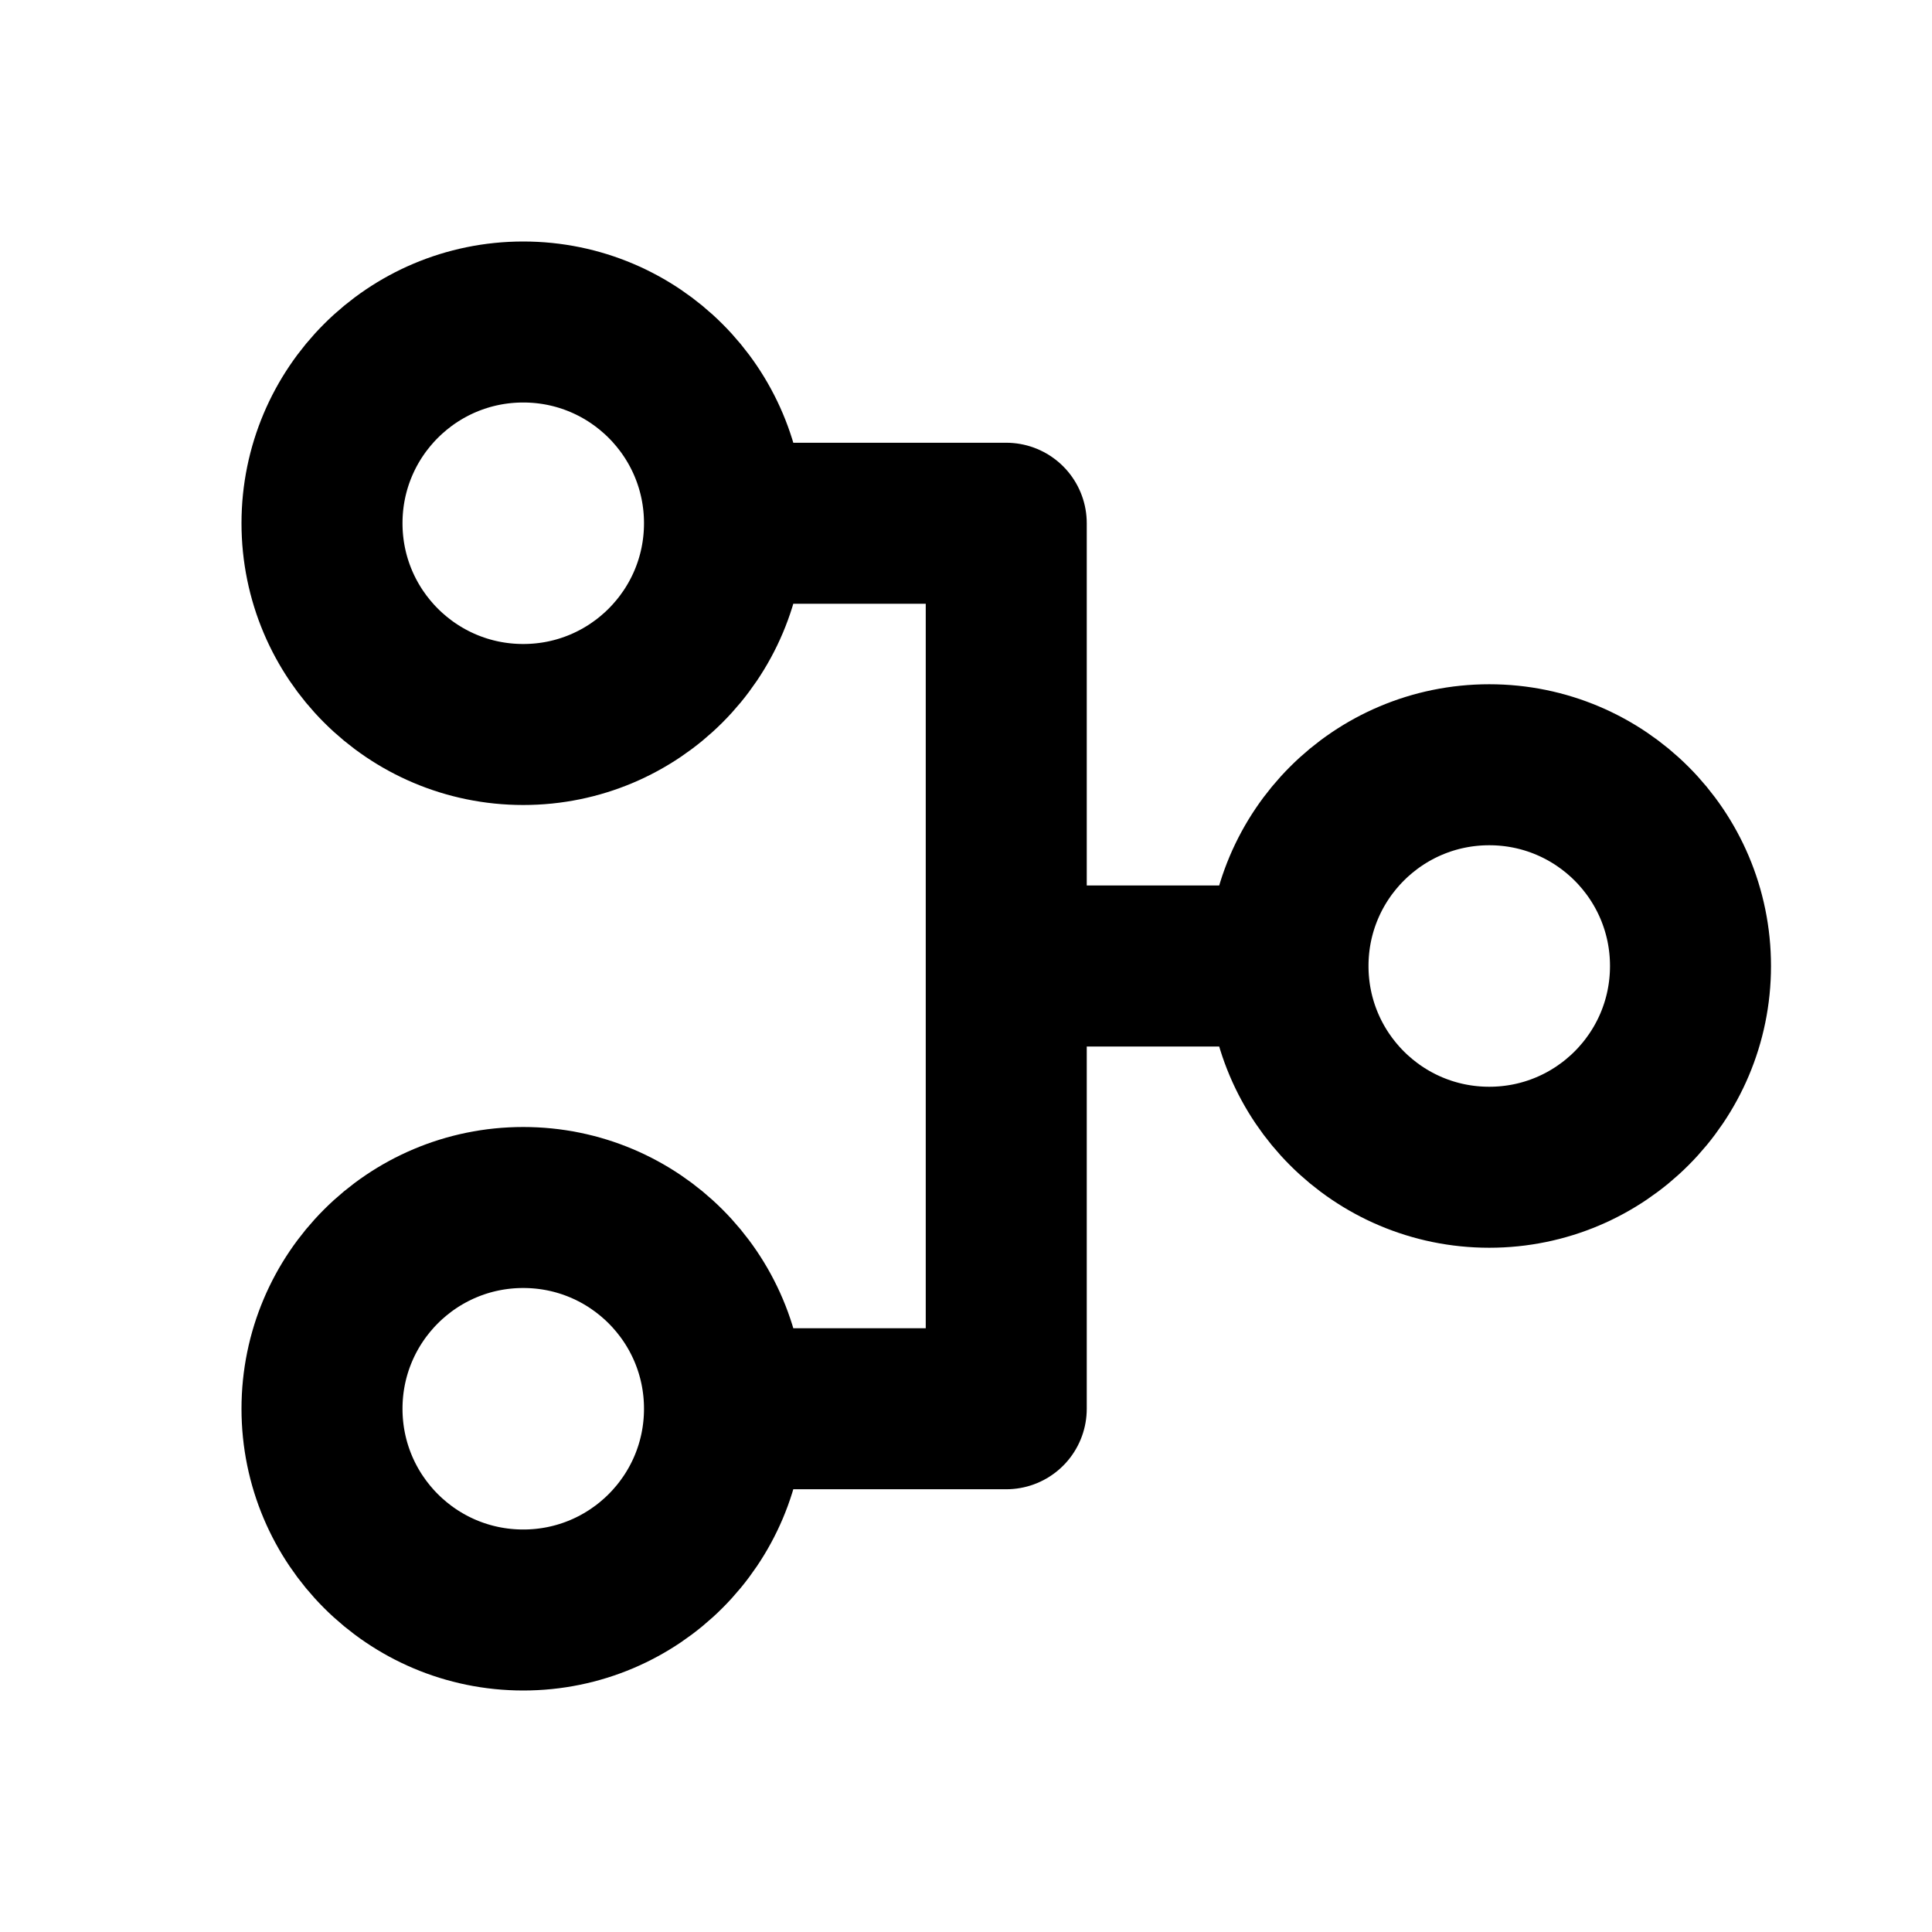
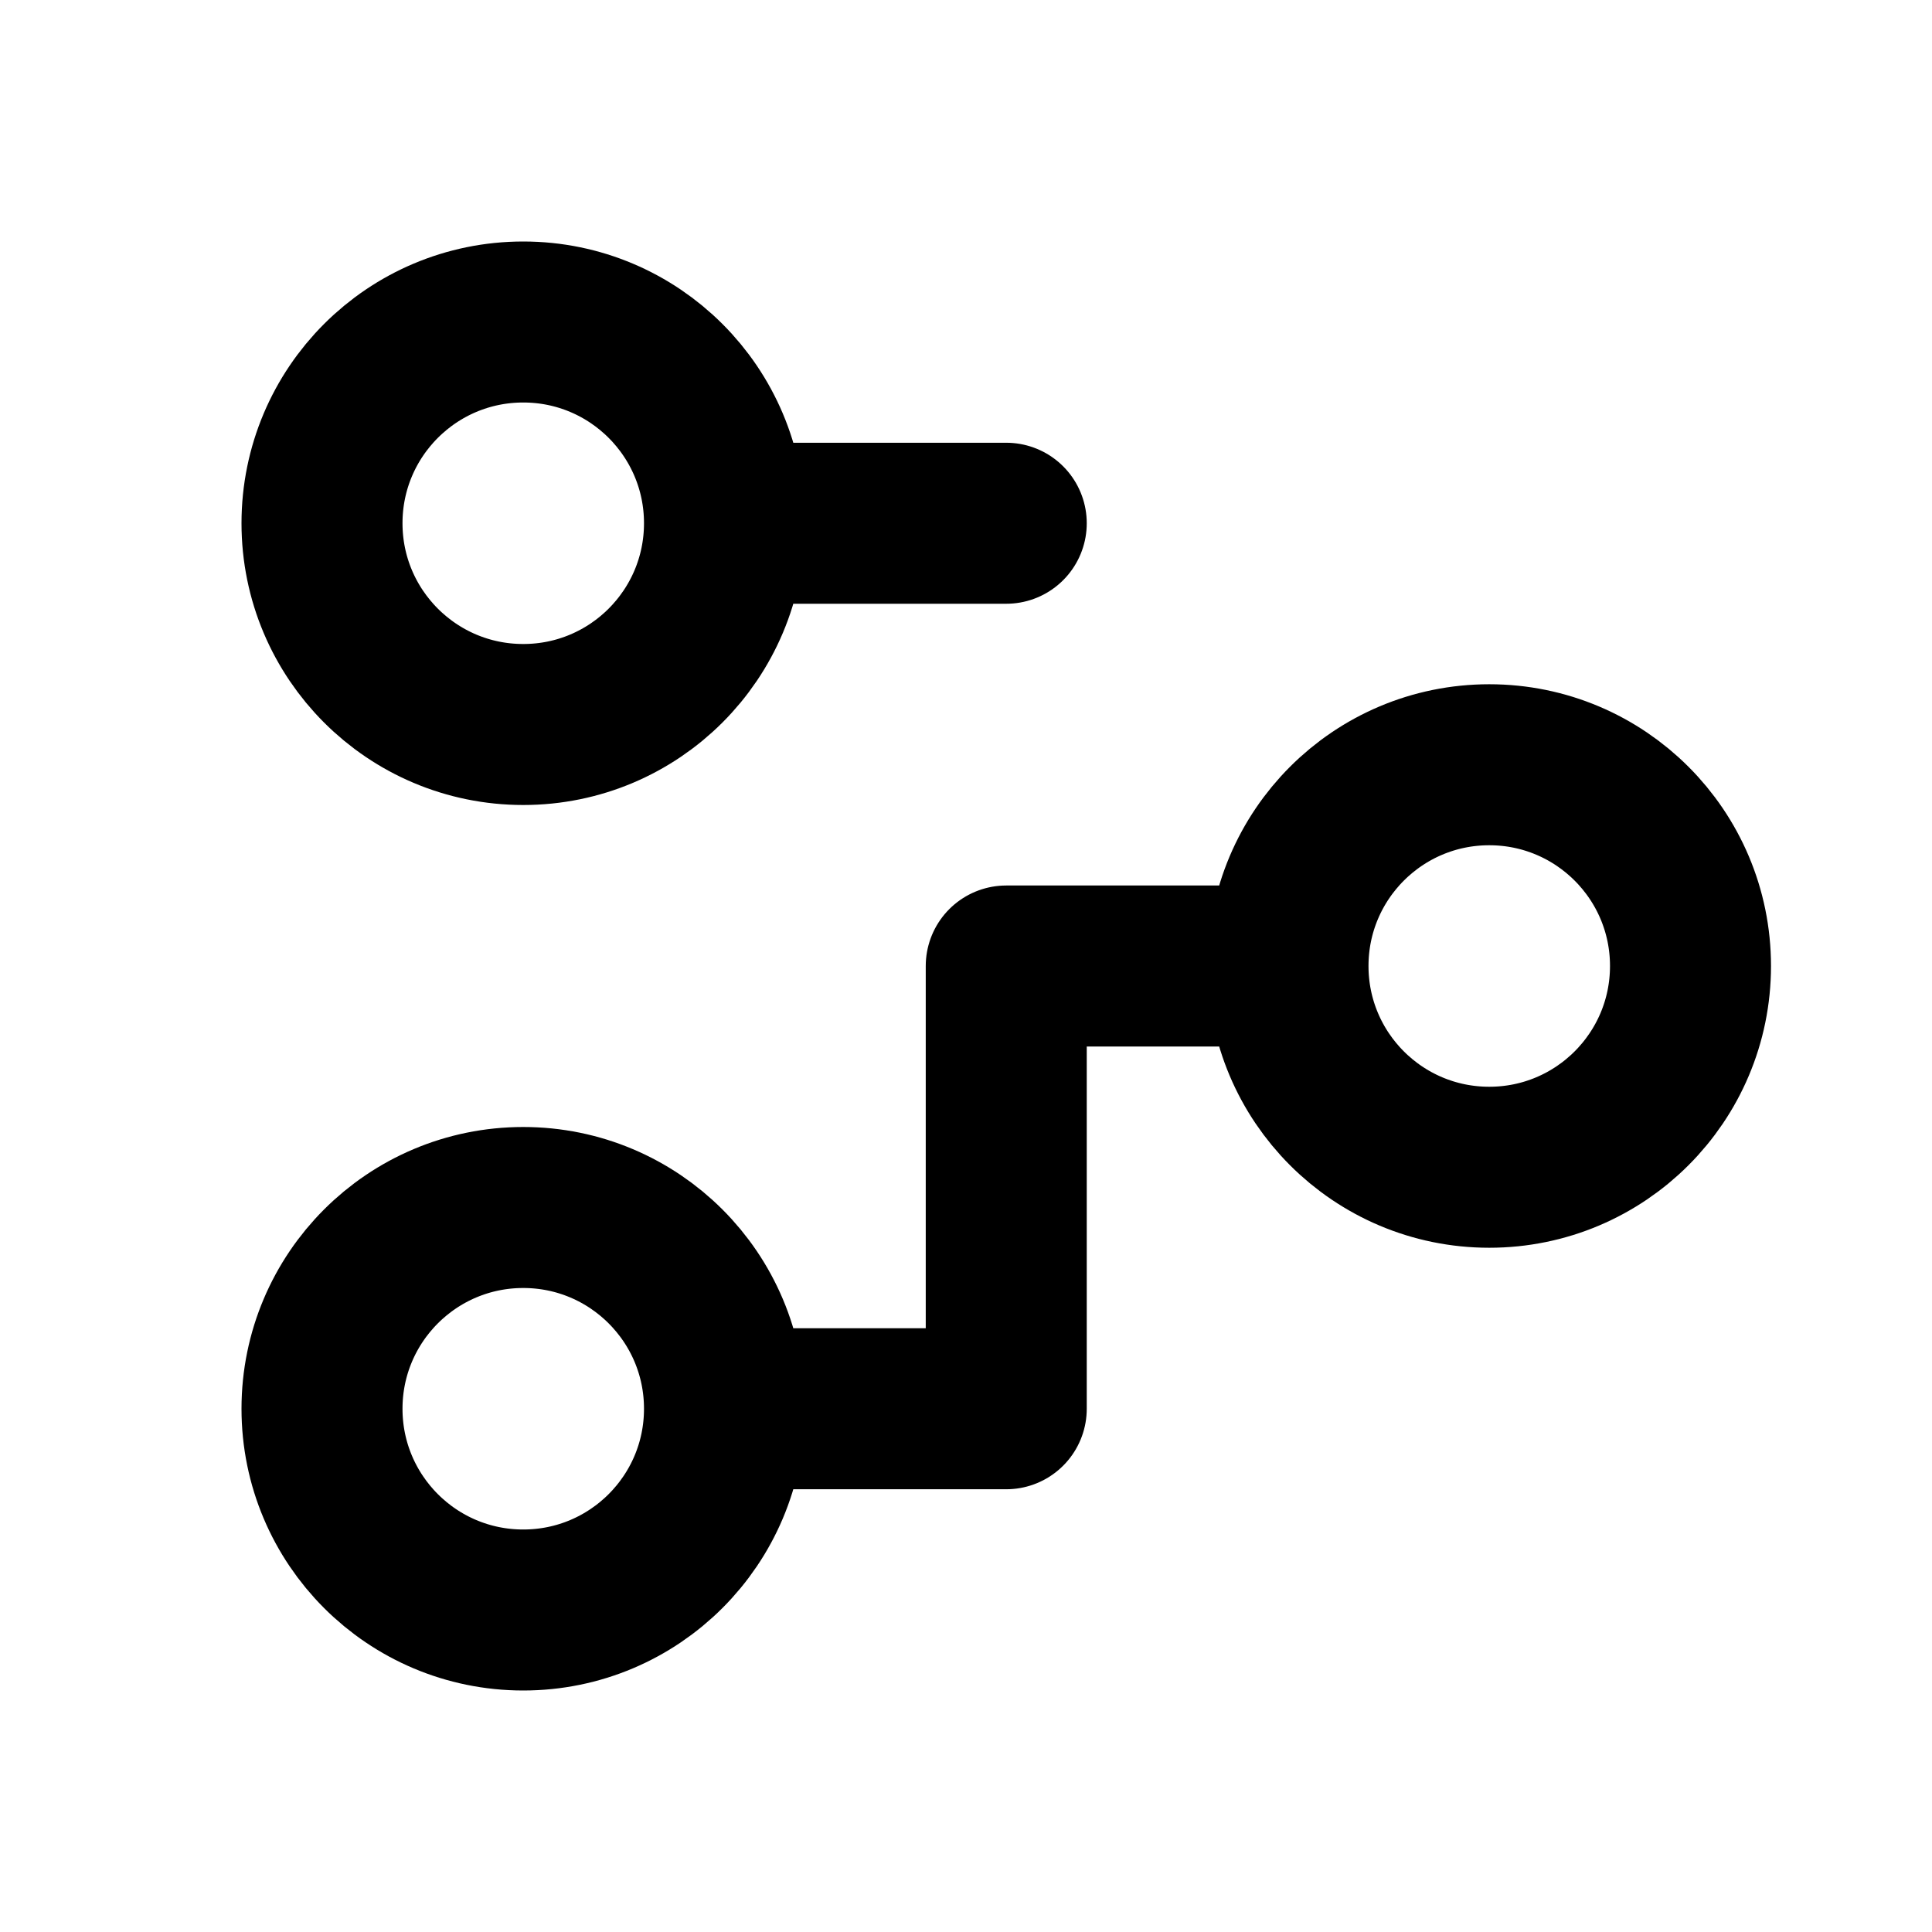
<svg xmlns="http://www.w3.org/2000/svg" width="24" height="24" viewBox="0 0 24 24" fill="none">
-   <path d="M16 12C16 13.381 17.119 14.5 18.5 14.5C19.881 14.5 21 13.381 21 12C21 10.619 19.881 9.5 18.5 9.5C17.119 9.5 16 10.619 16 12ZM16 12L12.5 12M9 6.5C9 5.119 7.881 4 6.5 4C5.119 4 4 5.119 4 6.5C4 7.881 5.119 9 6.5 9C7.881 9 9 7.881 9 6.5ZM9 6.5L12.5 6.5L12.5 12M9 17.5C9 16.119 7.881 15 6.5 15C5.119 15 4 16.119 4 17.5C4 18.881 5.119 20 6.5 20C7.881 20 9 18.881 9 17.5ZM9 17.5L12.5 17.5L12.5 12" stroke="black" stroke-width="2" stroke-linecap="round" stroke-linejoin="round" />
+   <path d="M16 12C16 13.381 17.119 14.5 18.5 14.5C19.881 14.5 21 13.381 21 12C21 10.619 19.881 9.5 18.5 9.5C17.119 9.5 16 10.619 16 12ZM16 12L12.5 12M9 6.5C9 5.119 7.881 4 6.5 4C5.119 4 4 5.119 4 6.5C4 7.881 5.119 9 6.5 9C7.881 9 9 7.881 9 6.5ZM9 6.5L12.5 6.5M9 17.5C9 16.119 7.881 15 6.5 15C5.119 15 4 16.119 4 17.5C4 18.881 5.119 20 6.5 20C7.881 20 9 18.881 9 17.5ZM9 17.5L12.5 17.5L12.5 12" stroke="black" stroke-width="2" stroke-linecap="round" stroke-linejoin="round" />
</svg>